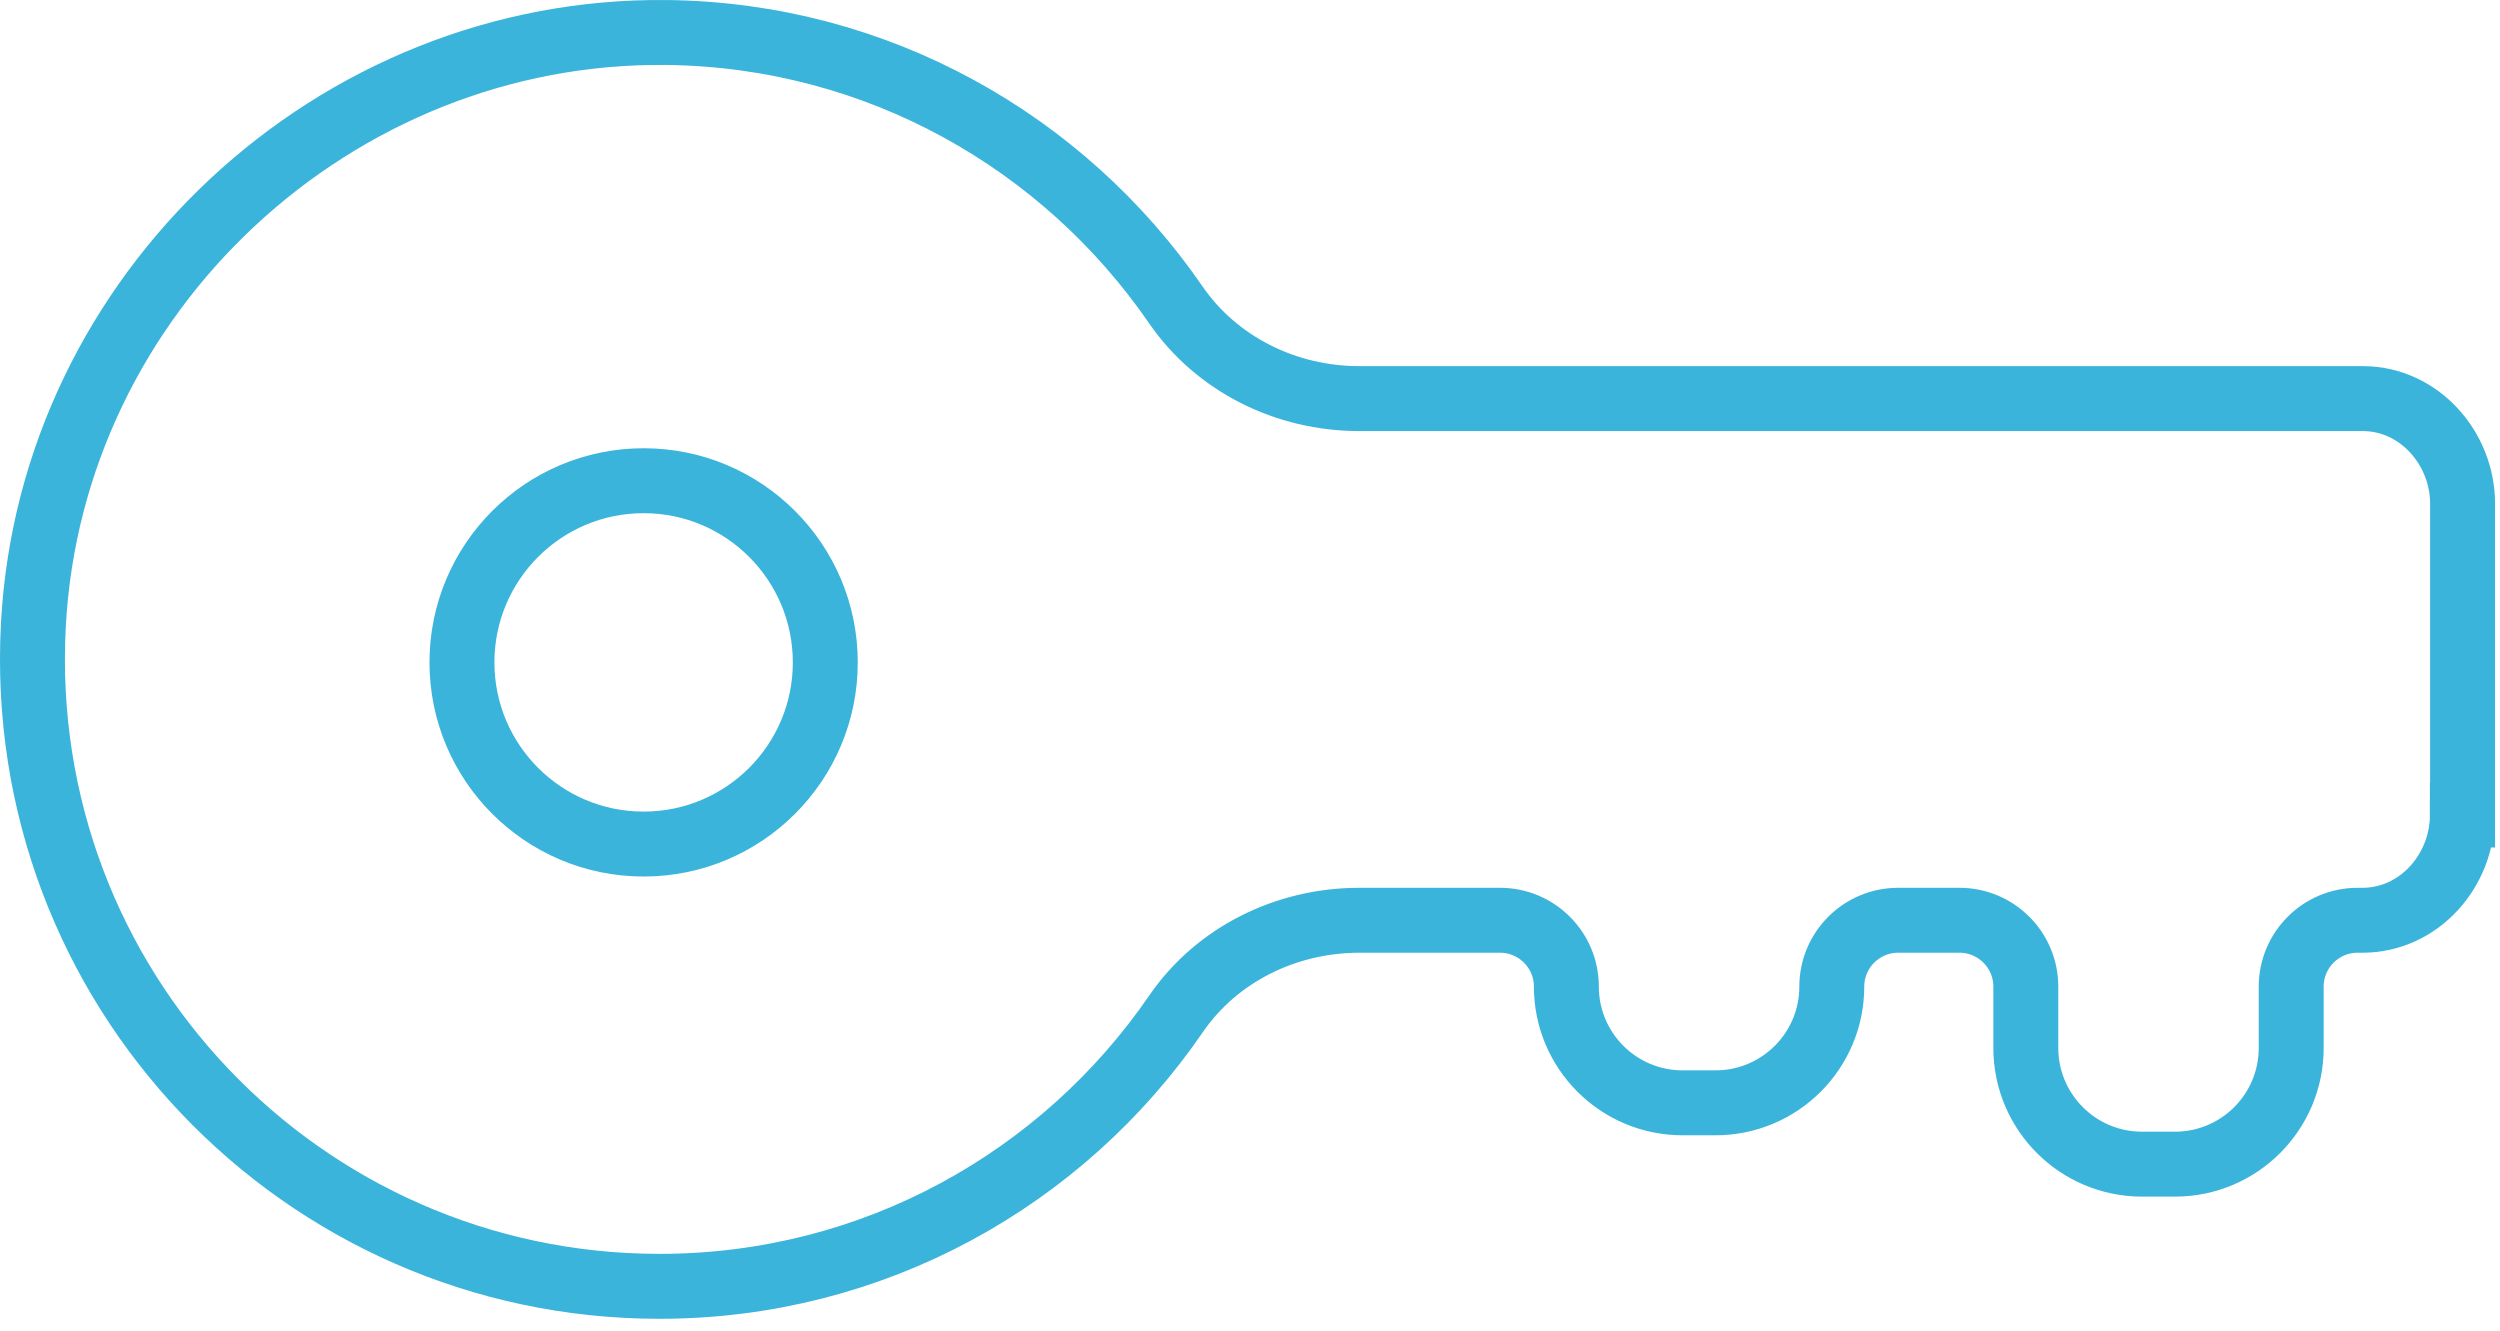
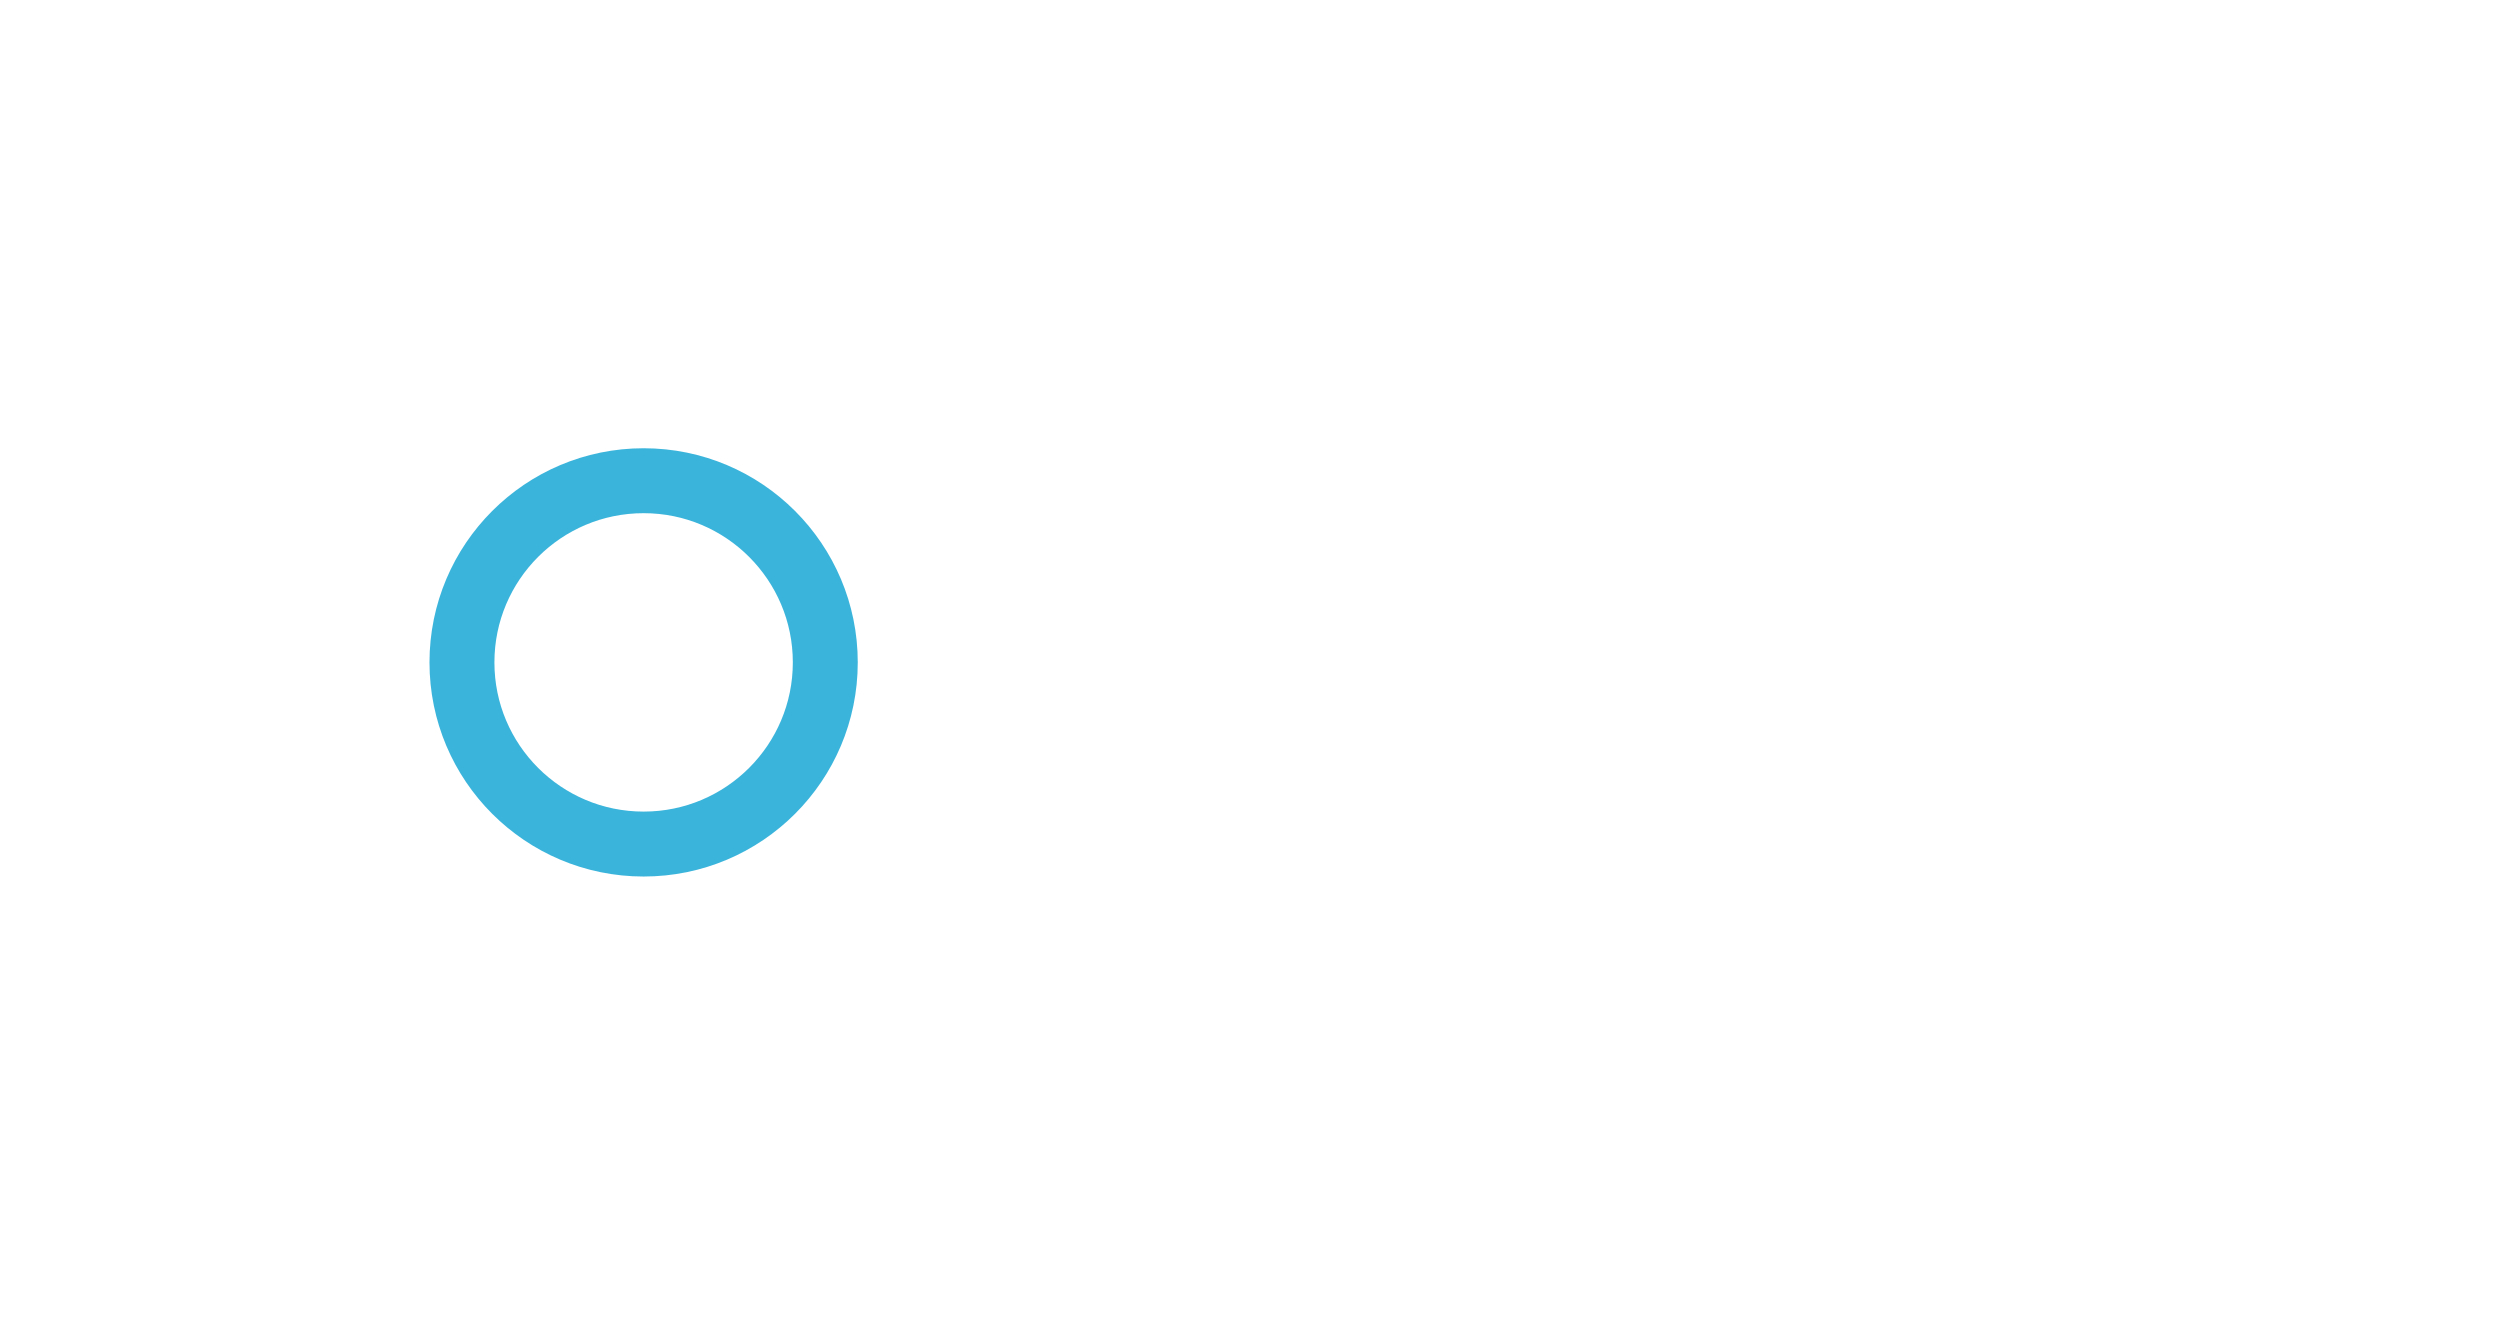
<svg xmlns="http://www.w3.org/2000/svg" width="77" height="41" viewBox="0 0 77 41" fill="none">
  <path d="M19.824 25.997C22.914 25.997 25.419 23.492 25.419 20.402C25.419 17.312 22.914 14.806 19.824 14.806C16.733 14.806 14.228 17.312 14.228 20.402C14.228 23.492 16.733 25.997 19.824 25.997Z" stroke="#3BB4DB" stroke-width="2" stroke-miterlimit="10" />
-   <path d="M75.841 25.102C75.841 26.822 74.509 28.33 72.789 28.344C72.775 28.344 72.768 28.344 72.754 28.344H72.613C71.486 28.344 70.569 29.26 70.569 30.387V32.276C70.569 34.256 68.963 35.856 66.99 35.856H65.975C63.995 35.856 62.395 34.249 62.395 32.276V30.387C62.395 29.26 61.479 28.344 60.351 28.344H58.463C57.335 28.344 56.419 29.26 56.419 30.387C56.419 32.368 54.812 33.967 52.839 33.967H51.824C49.844 33.967 48.244 32.361 48.244 30.387C48.244 29.26 47.328 28.344 46.201 28.344H41.867C39.633 28.344 37.491 29.38 36.222 31.226C32.748 36.293 26.92 39.619 20.31 39.619C9.288 39.619 0.423 30.387 1.029 19.232C1.579 9.014 10.31 0.882 20.543 1.001C27.047 1.079 32.769 4.384 36.208 9.38C37.477 11.227 39.619 12.277 41.86 12.277H72.761C72.761 12.277 72.782 12.277 72.796 12.277C74.516 12.291 75.848 13.806 75.848 15.518V25.102H75.841Z" stroke="#3BB4DB" stroke-width="2" stroke-miterlimit="10" />
</svg>